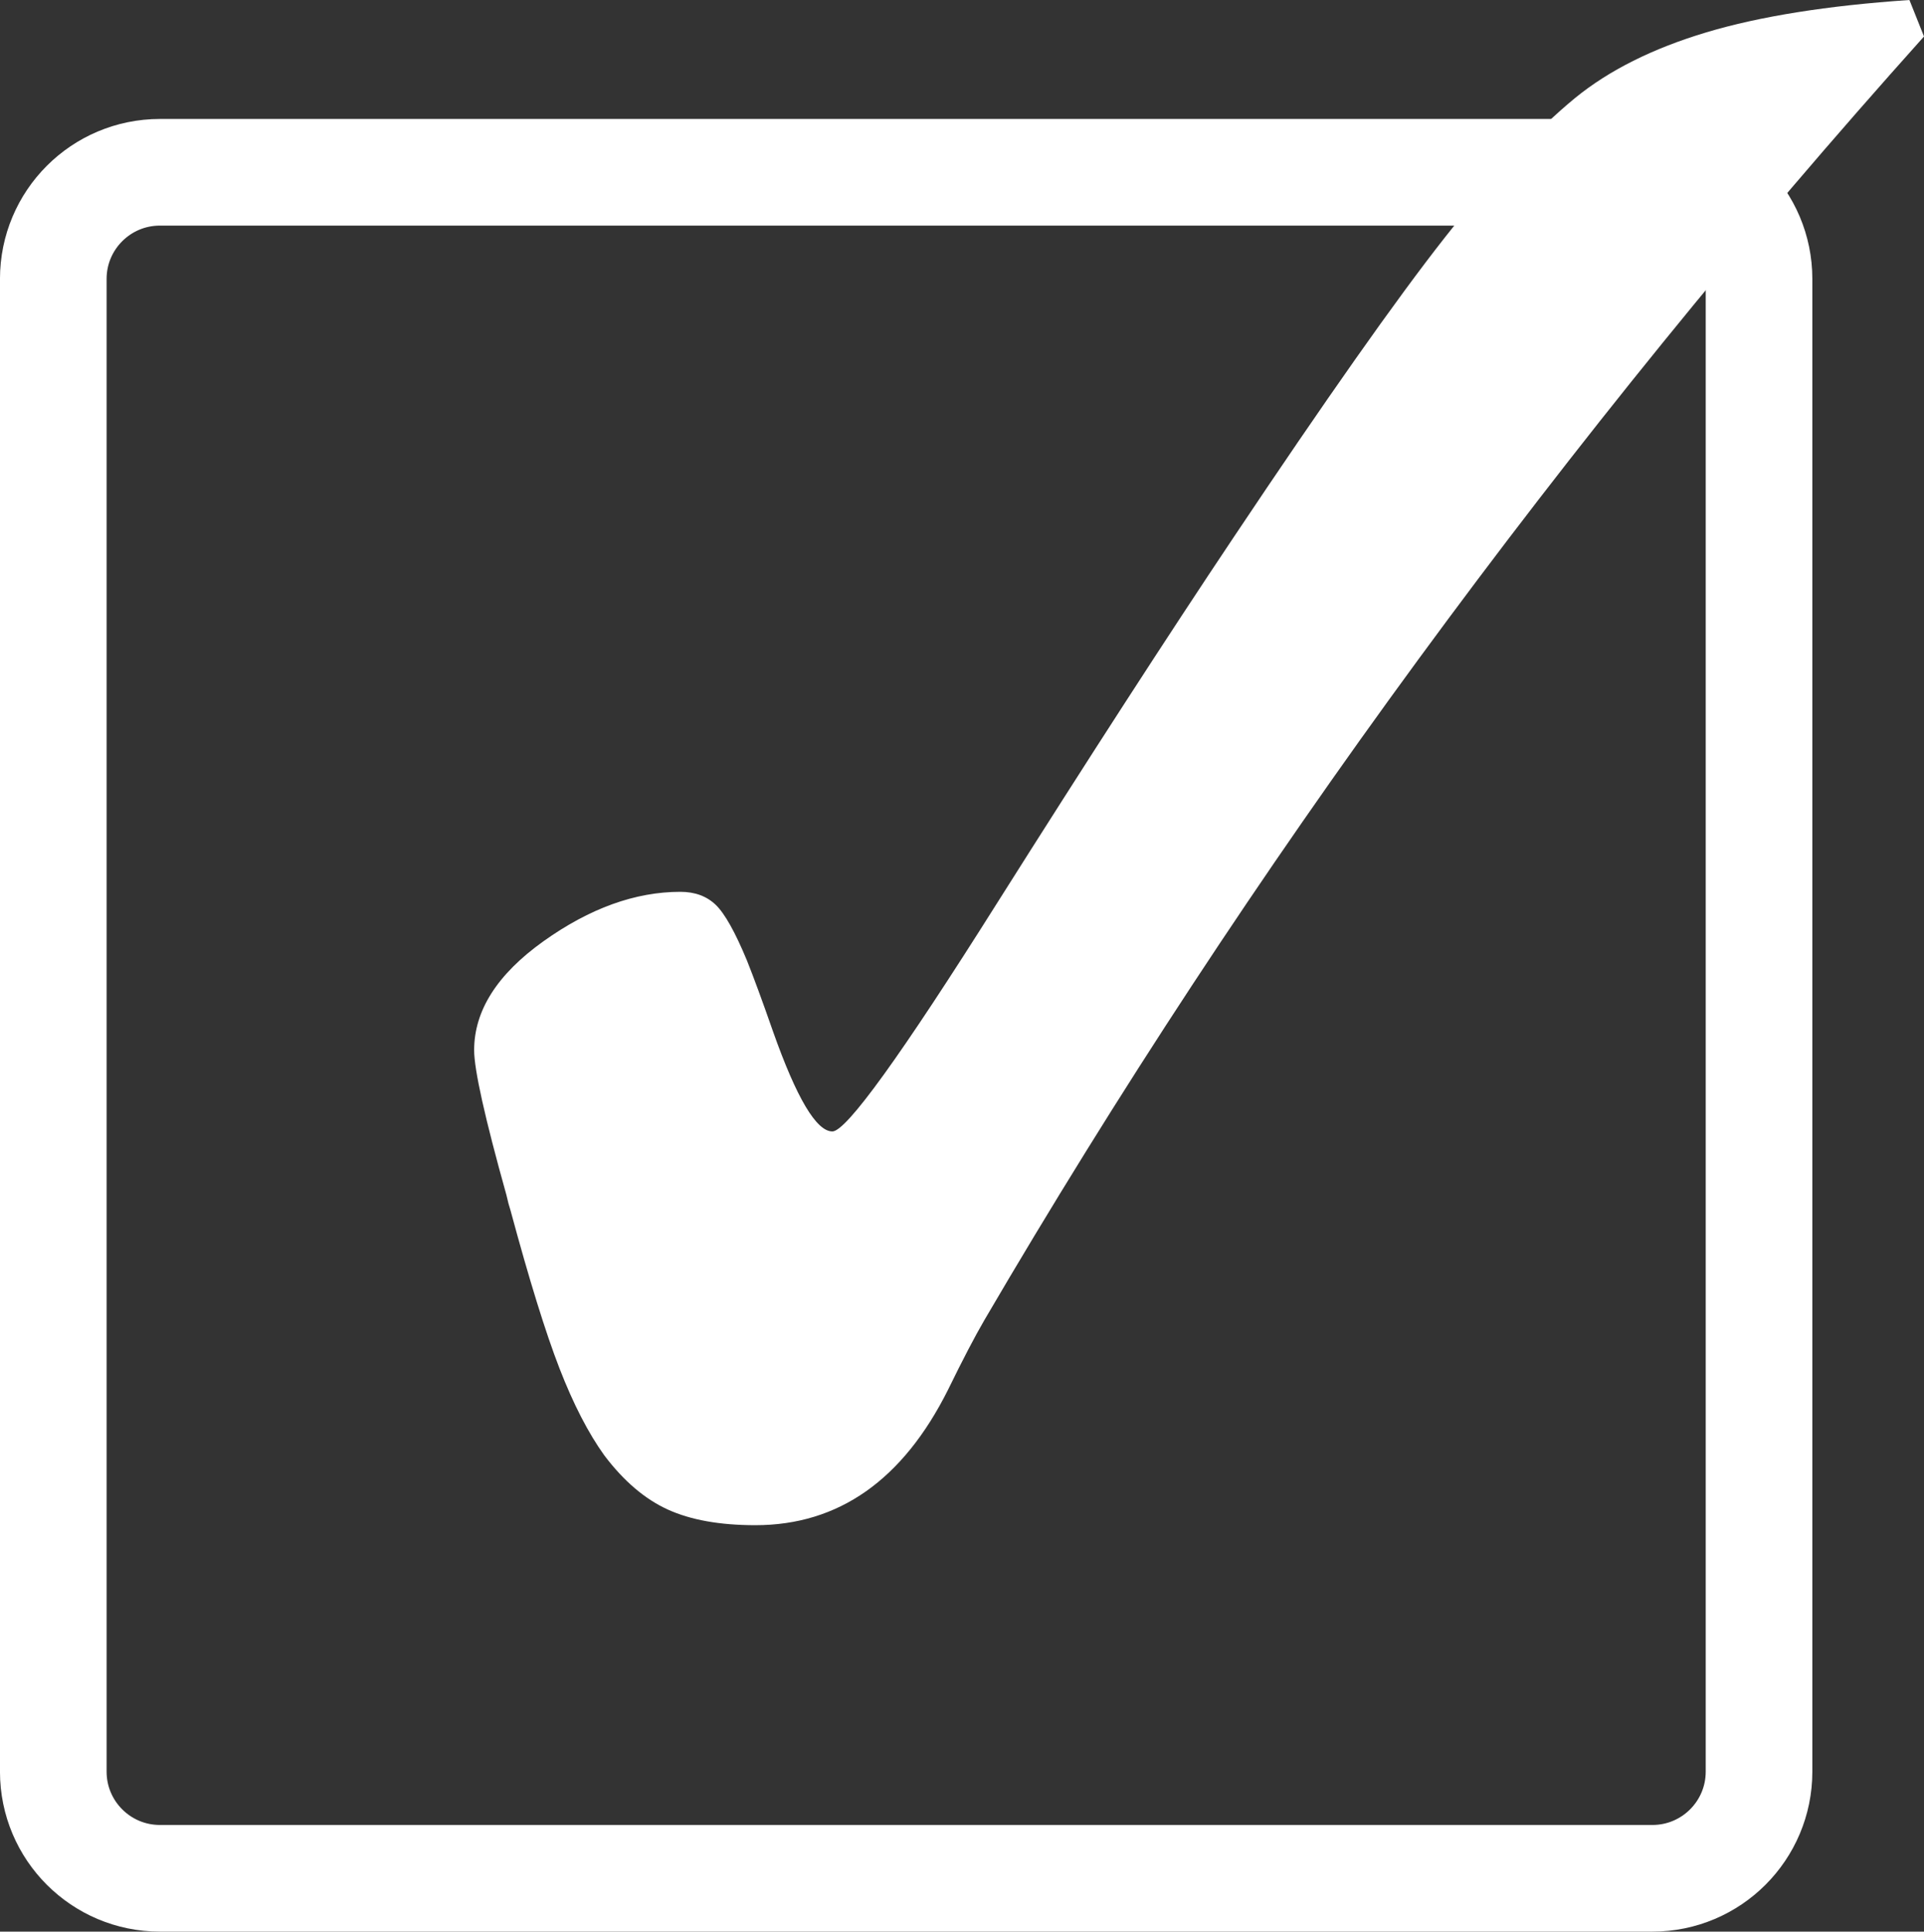
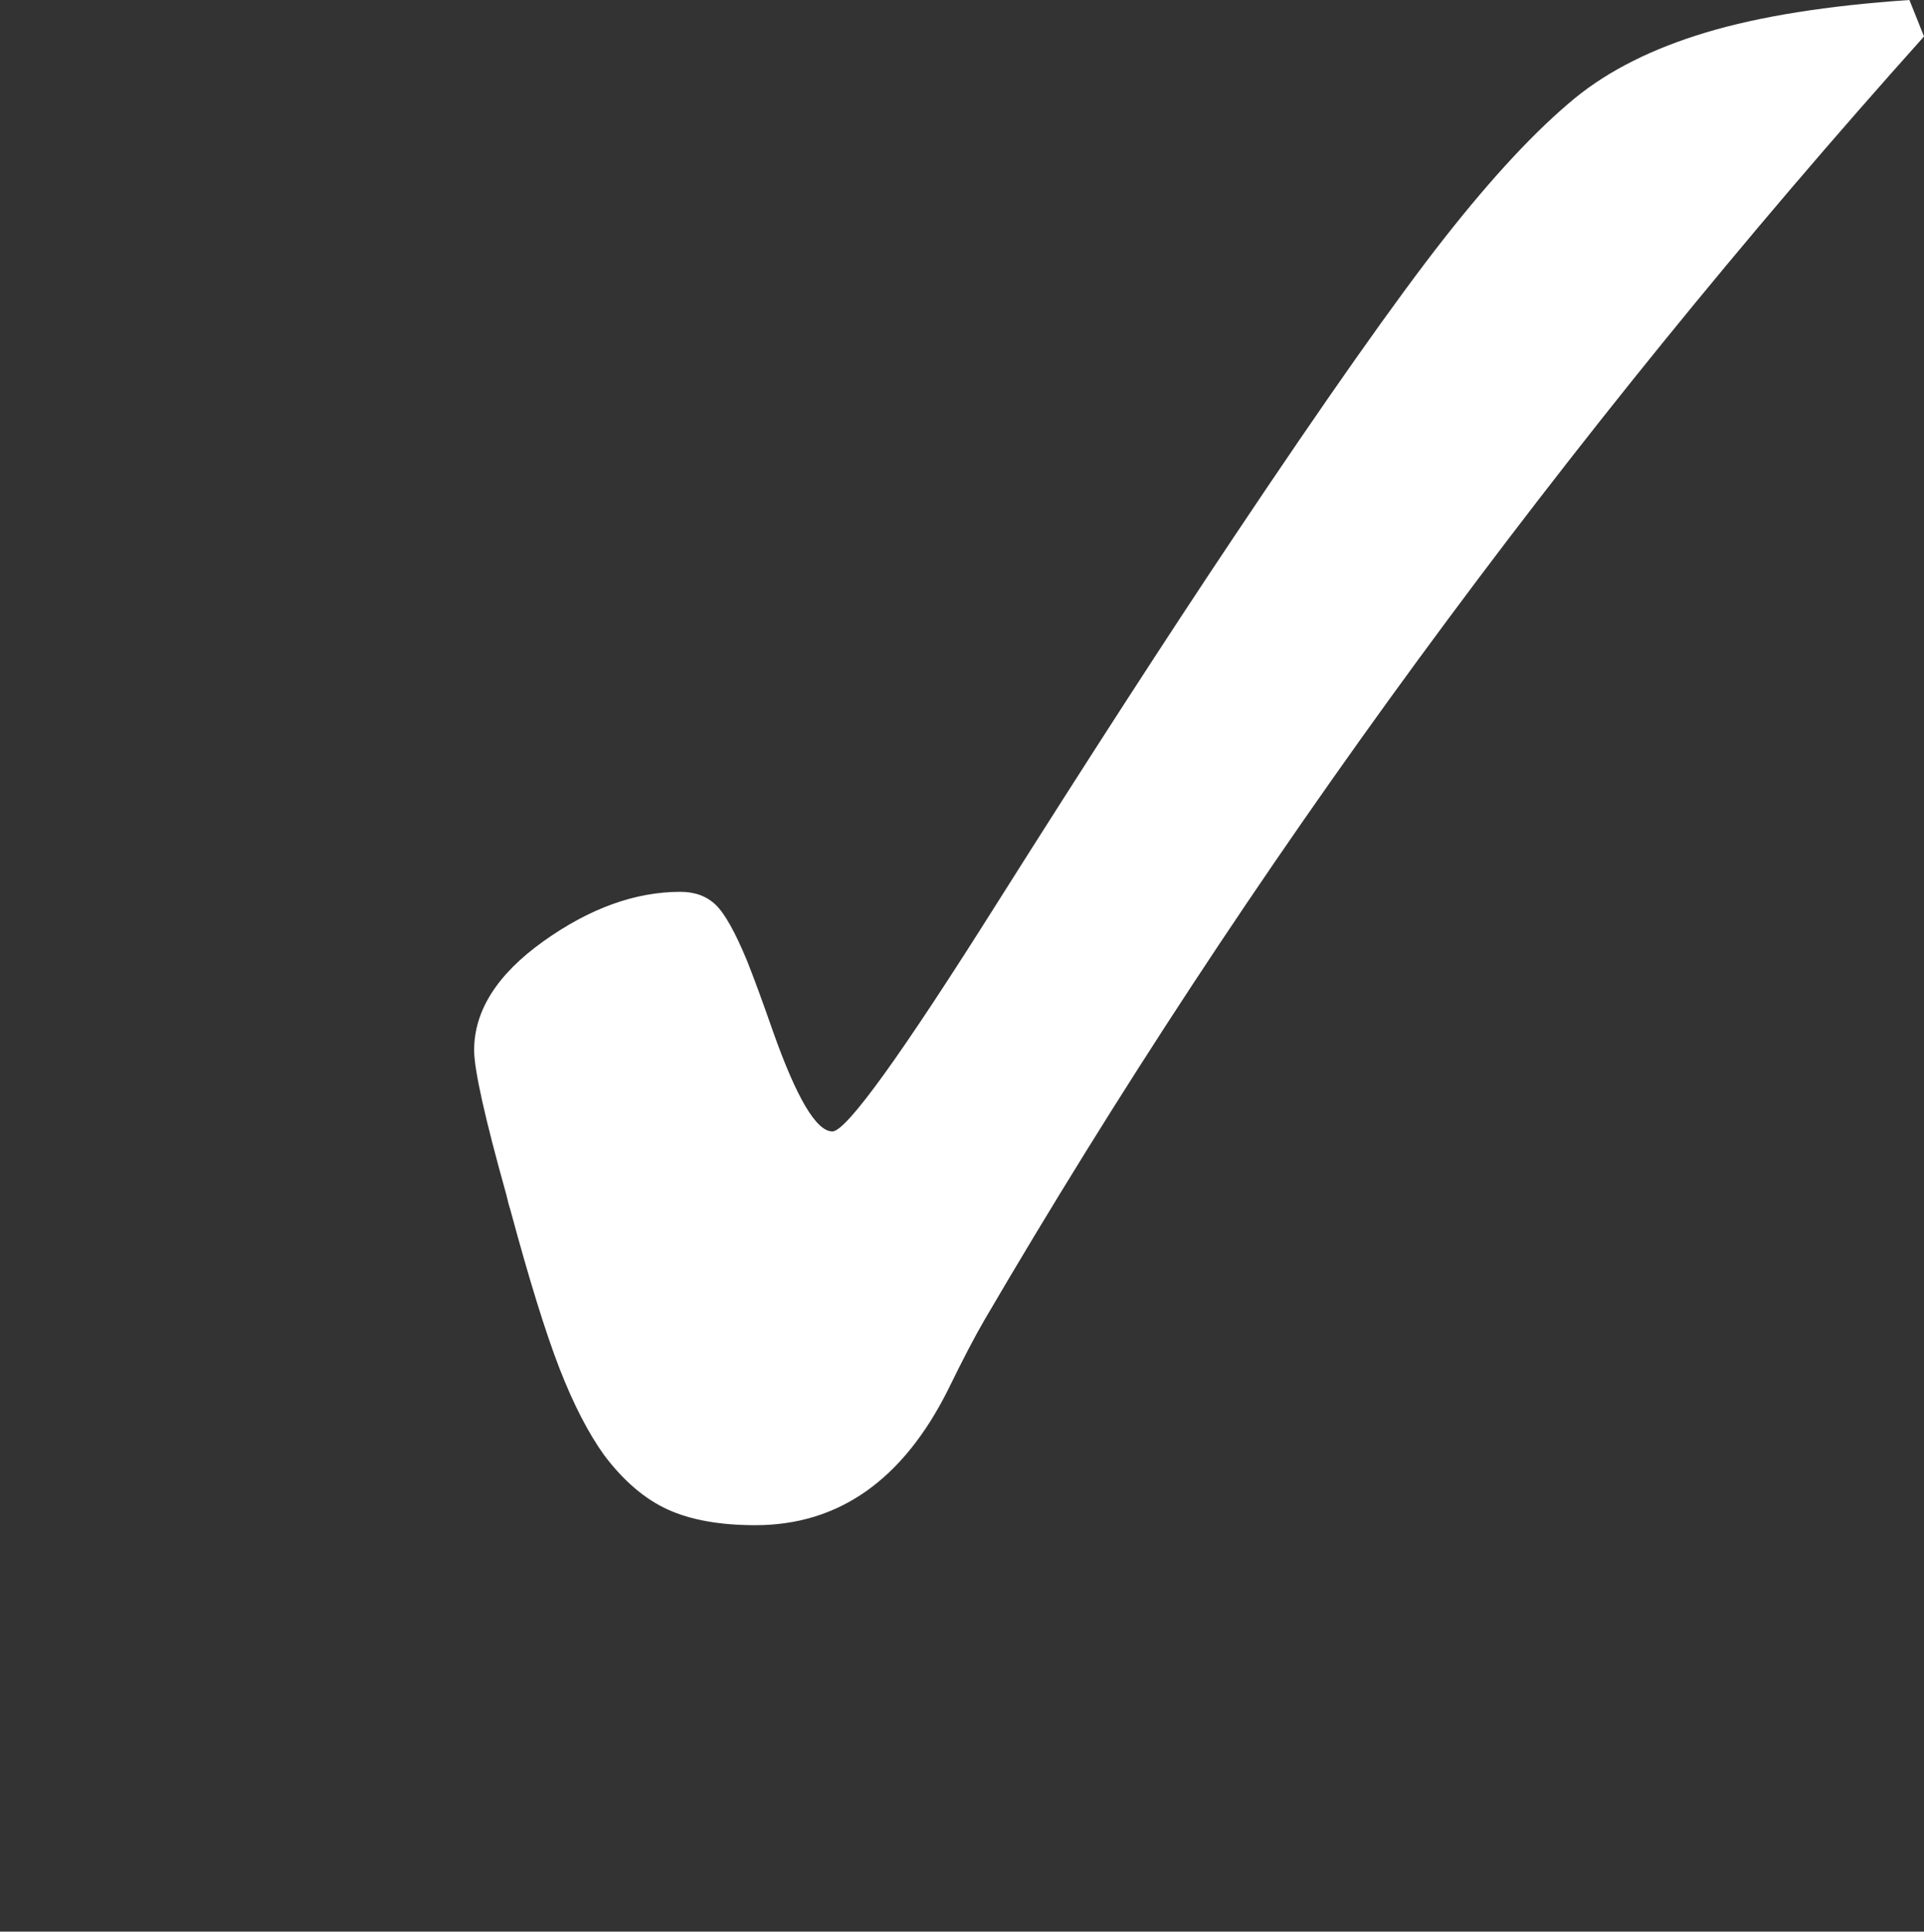
<svg xmlns="http://www.w3.org/2000/svg" version="1.1" x="0px" y="0px" width="38.813px" height="38.961px" viewBox="0 0 38.813 38.961" style="enable-background:new 0 0 38.813 38.961;" xml:space="preserve">
  <rect x="0" y="0" width="38.813" height="38.961" fill="#333333" stroke="none" />
  <style type="text/css">
	.st0{fill:none;stroke:#FFFFFF;stroke-width:2.151;stroke-miterlimit:10;}
	.st1{fill:#FFFFFF;}
</style>
  <defs>
</defs>
-   <path class="st0" d="M33.334,37.885H3.226c-1.188,0-2.151-0.963-2.151-2.151V5.626c0-1.188,0.963-2.151,2.151-2.151h30.108  c1.188,0,2.151,0.963,2.151,2.151v30.108C35.485,36.922,34.522,37.885,33.334,37.885z" />
  <g>
    <path class="st1" d="M38.813,0.736c-3.628,4.048-7.028,8.237-10.201,12.565s-6.09,8.77-8.752,13.322   c-0.196,0.336-0.441,0.806-0.735,1.408c-0.911,1.821-2.207,2.732-3.887,2.732c-0.714,0-1.303-0.105-1.765-0.315   c-0.462-0.21-0.89-0.574-1.282-1.093c-0.322-0.448-0.624-1.033-0.904-1.754c-0.28-0.721-0.609-1.782-0.987-3.183   c-0.028-0.084-0.056-0.189-0.084-0.315c-0.435-1.555-0.651-2.528-0.651-2.921c0-0.798,0.465-1.53,1.397-2.196   c0.932-0.665,1.853-0.998,2.763-0.998c0.294,0,0.532,0.088,0.714,0.263c0.182,0.175,0.392,0.55,0.63,1.124   c0.14,0.351,0.315,0.827,0.525,1.429c0.476,1.345,0.875,2.017,1.198,2.017c0.28,0,1.387-1.534,3.32-4.602   c1.849-2.928,3.439-5.386,4.77-7.375c1.863-2.788,3.281-4.801,4.255-6.041s1.853-2.182,2.637-2.826   c0.686-0.56,1.569-1.001,2.647-1.324S36.865,0.112,38.519,0L38.813,0.736z" />
  </g>
</svg>